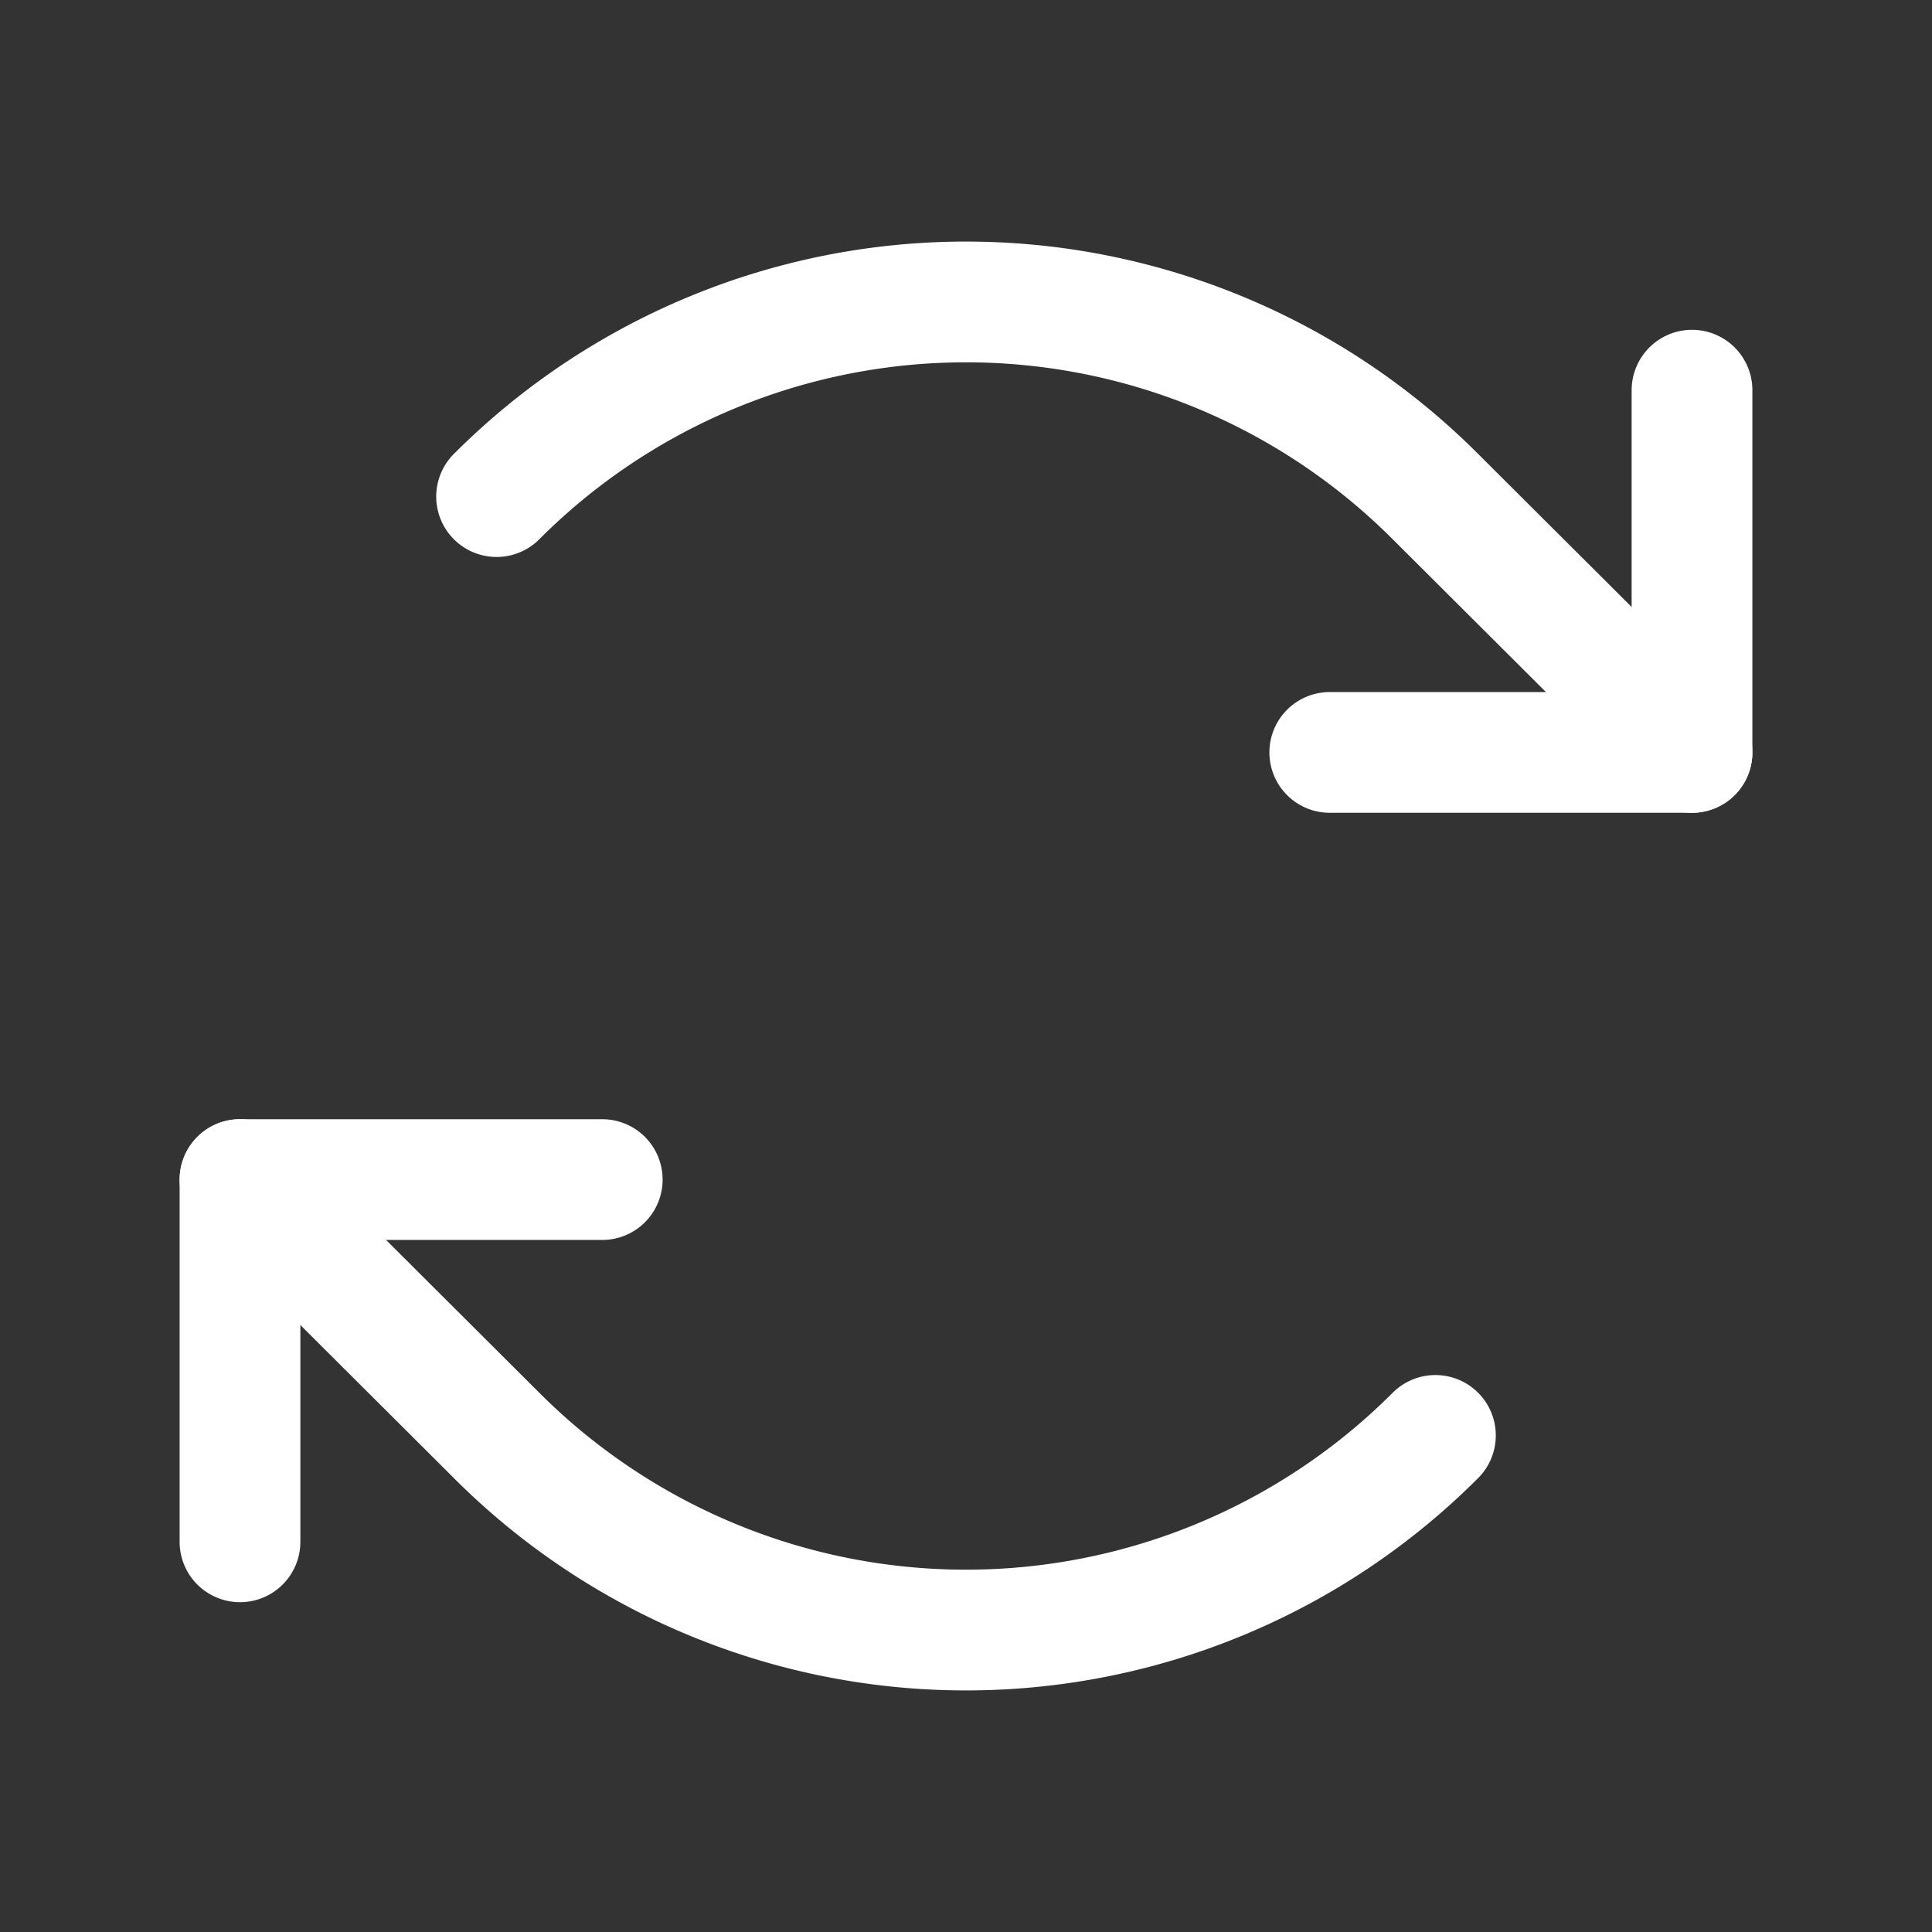
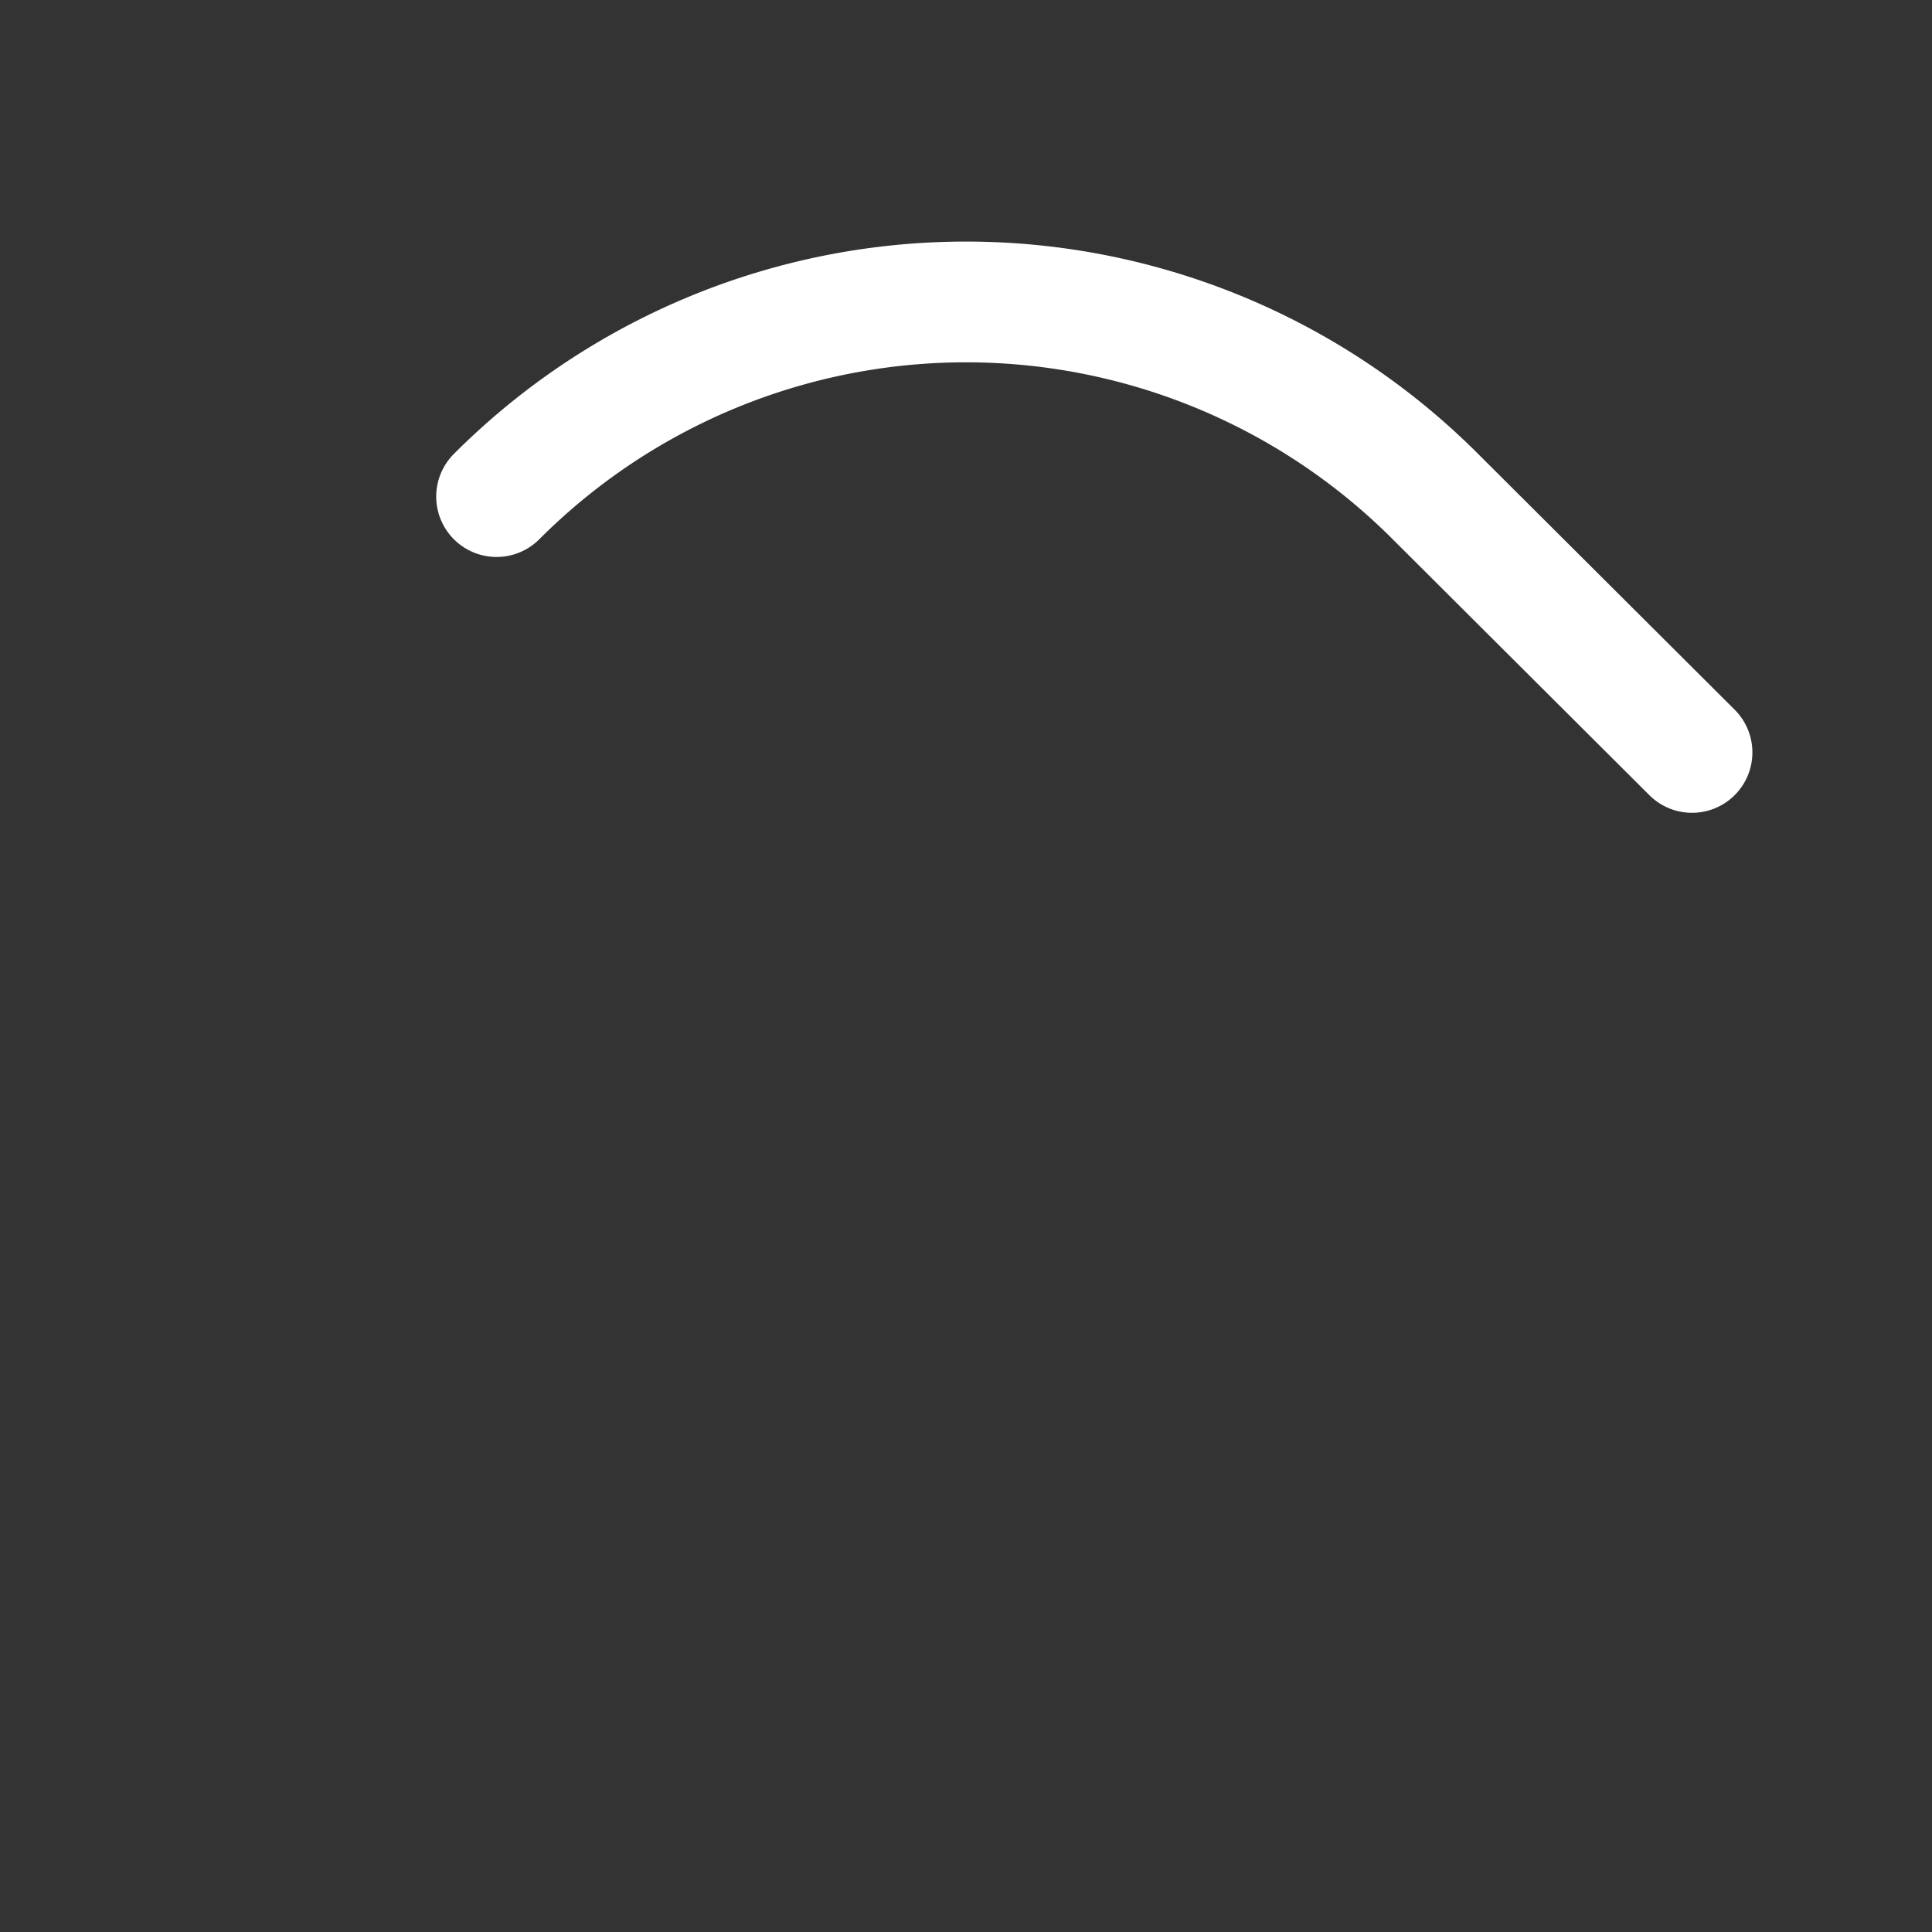
<svg xmlns="http://www.w3.org/2000/svg" viewBox="0 0 256 256" fill="#ffffff" height="192" width="192">
  <rect x="0" y="0" width="256" height="256" fill="#333333" stroke="none" />
  <rect fill="none" height="256" width="256" />
-   <polyline stroke-width="16" stroke-linejoin="round" stroke-linecap="round" stroke="#ffffff" fill="none" points="176.2 99.7 224.2 99.7 224.2 51.7" />
  <path stroke-width="16" stroke-linejoin="round" stroke-linecap="round" stroke="#ffffff" fill="none" d="M65.8,65.8a87.9,87.9,0,0,1,124.4,0l34,33.9" />
-   <polyline stroke-width="16" stroke-linejoin="round" stroke-linecap="round" stroke="#ffffff" fill="none" points="79.8 156.3 31.8 156.3 31.8 204.3" />
-   <path stroke-width="16" stroke-linejoin="round" stroke-linecap="round" stroke="#ffffff" fill="none" d="M190.2,190.2a87.9,87.9,0,0,1-124.4,0l-34-33.9" />
</svg>